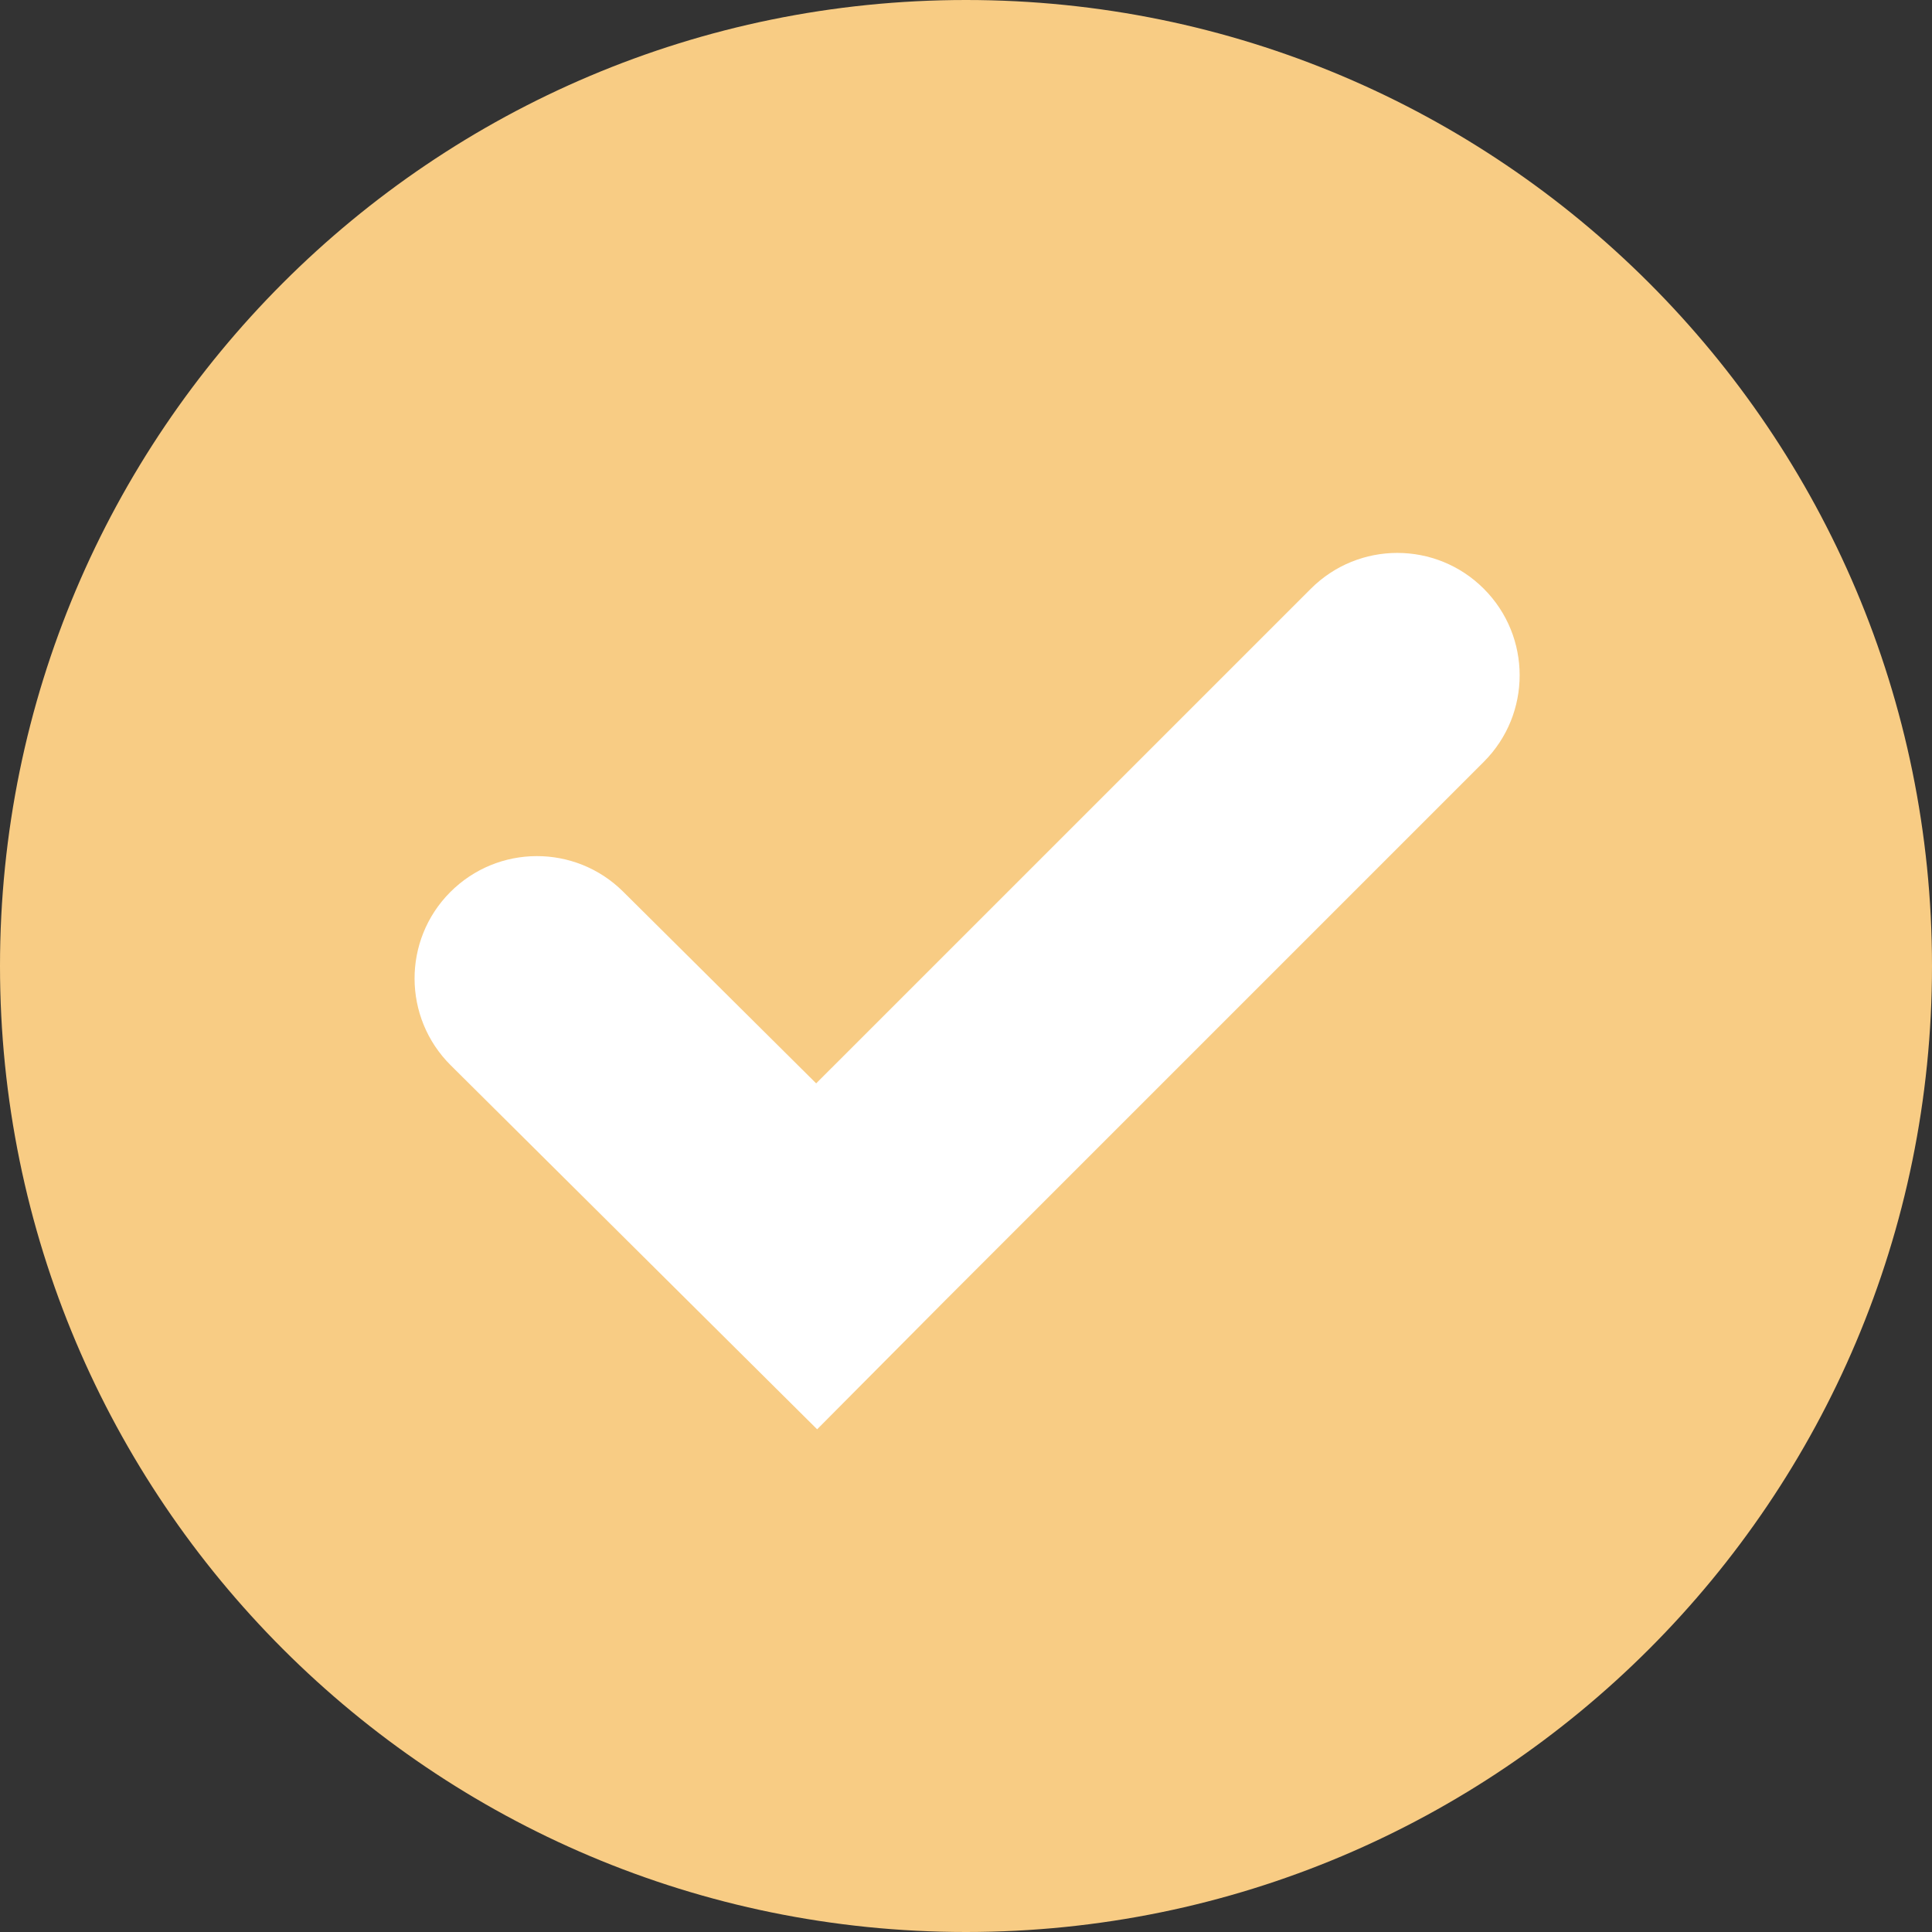
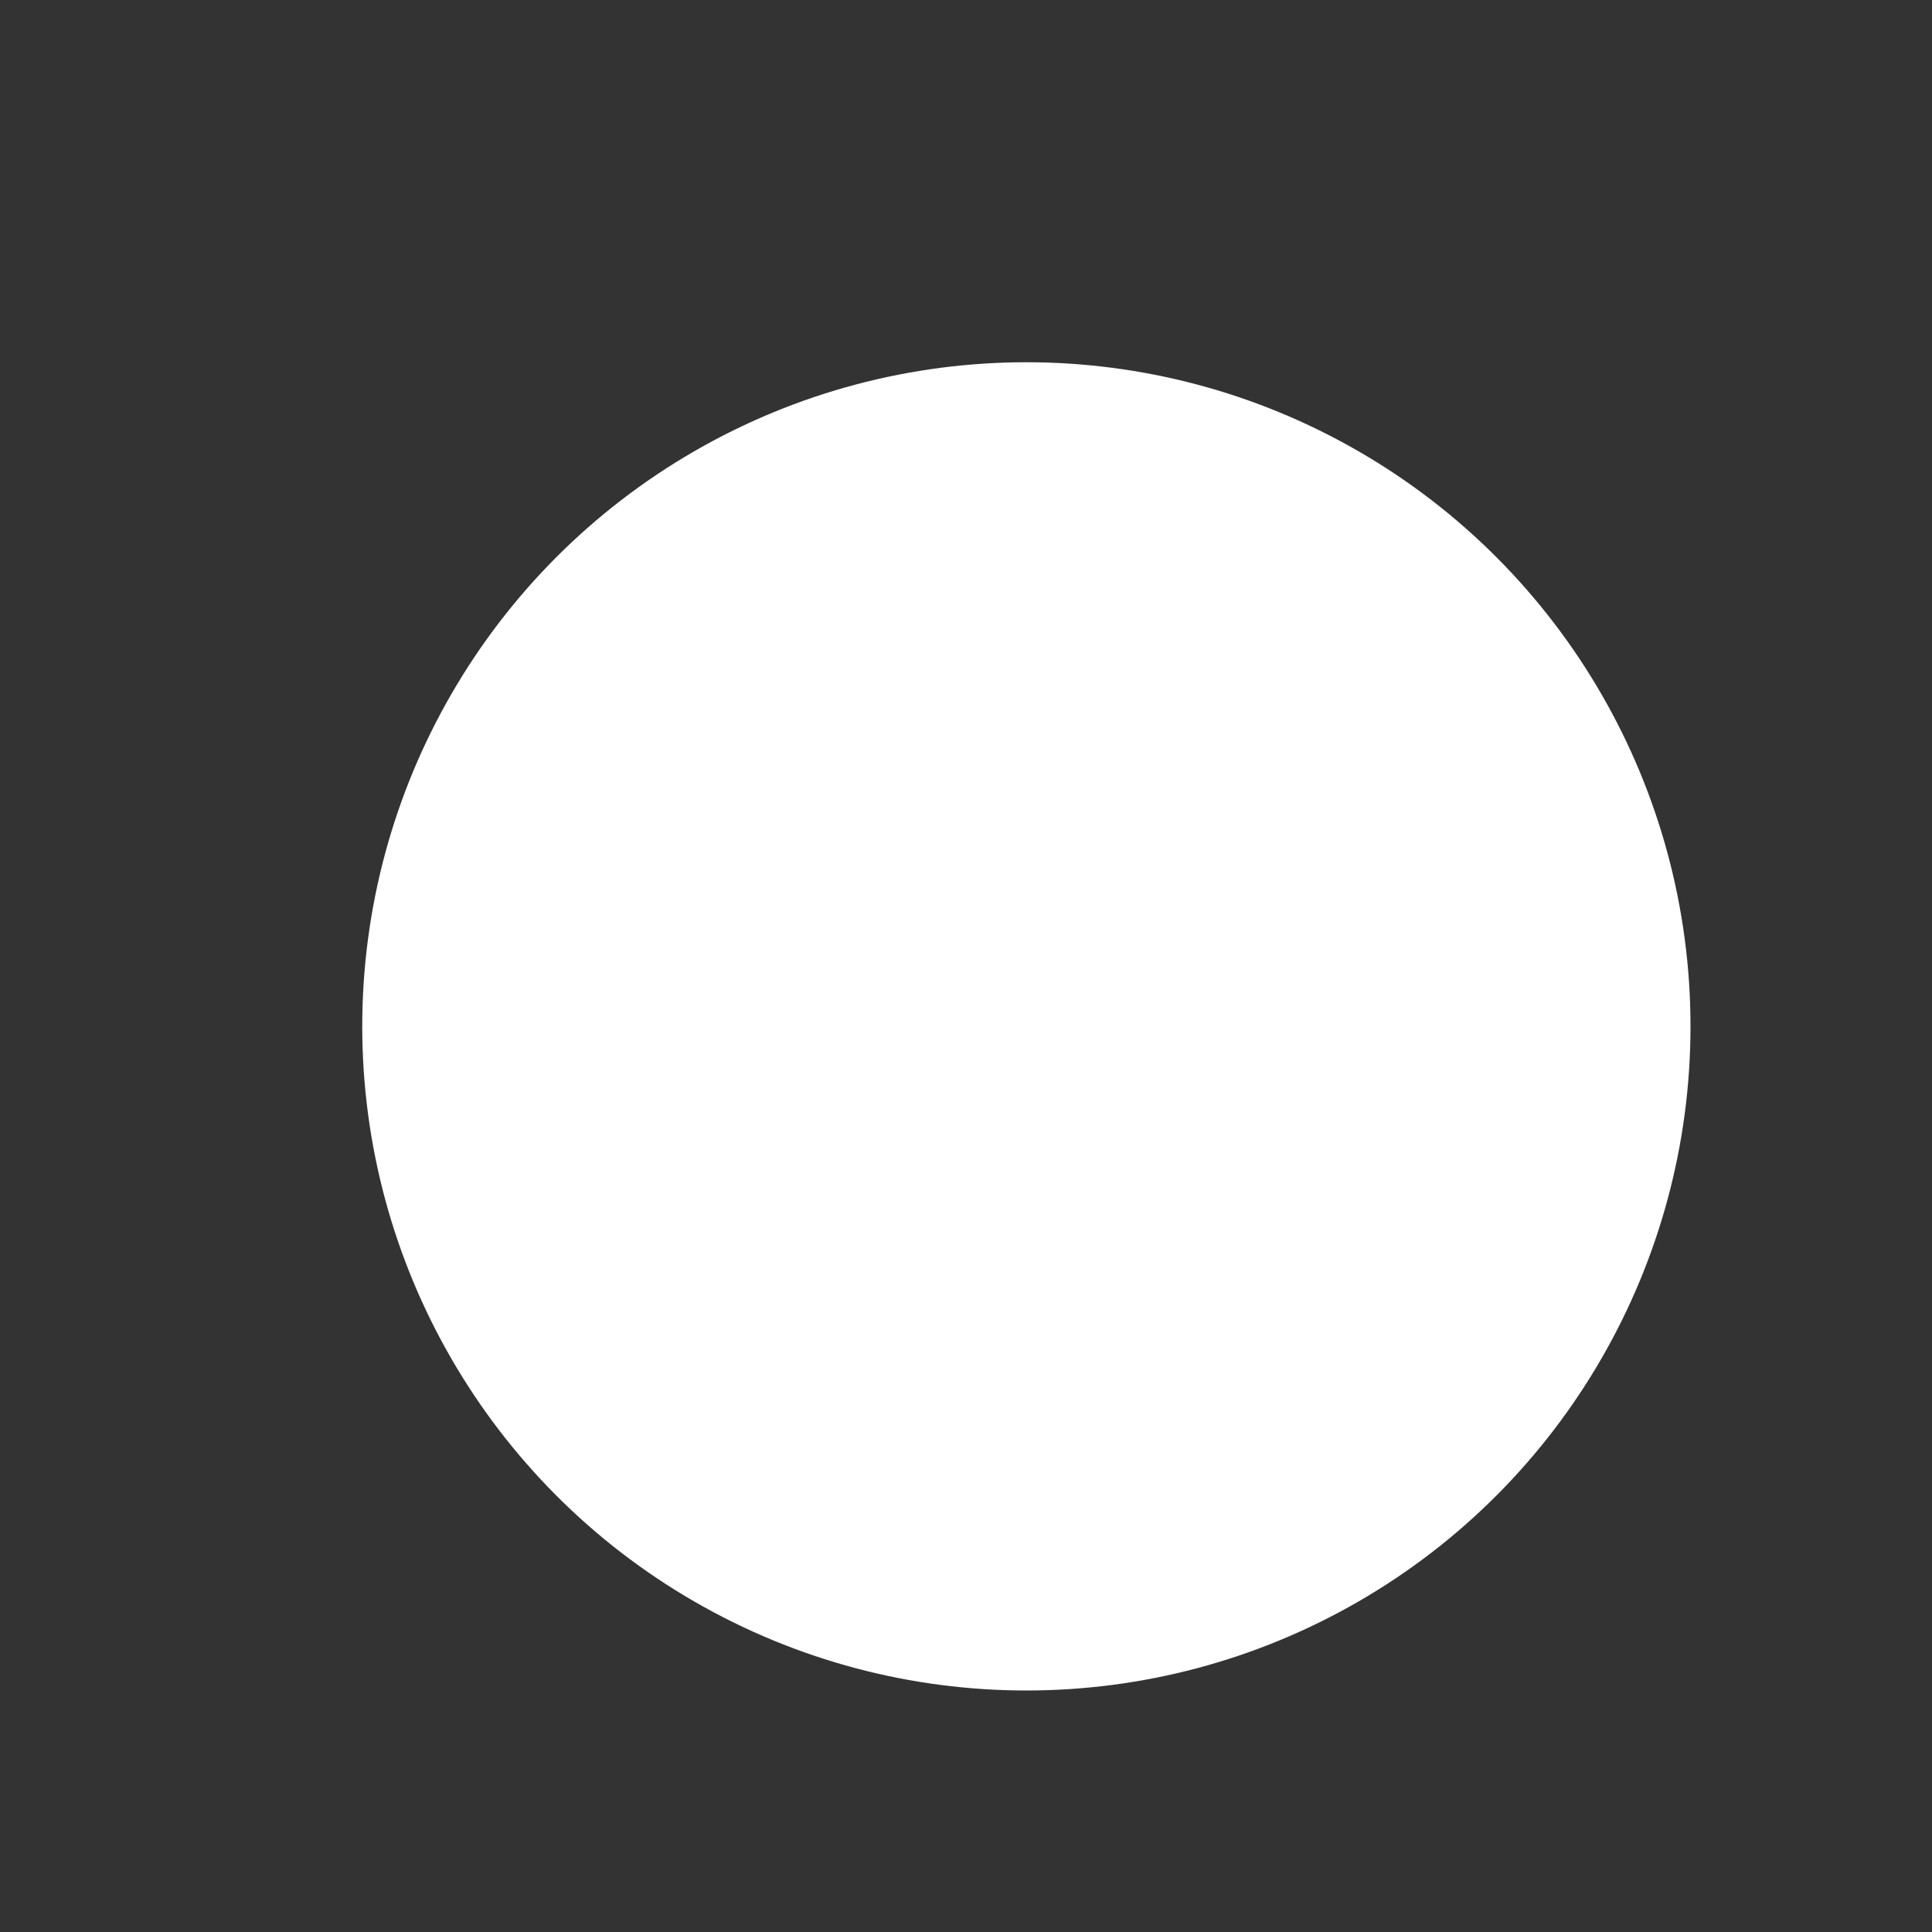
<svg xmlns="http://www.w3.org/2000/svg" width="40" height="40" viewBox="0 0 40 40" fill="none">
  <rect x="0" y="0" width="40" height="40" fill="#333333" stroke="none" />
  <circle cx="21.25" cy="21.25" r="13.75" fill="white" />
-   <path fill-rule="evenodd" clip-rule="evenodd" d="M20 40C31.046 40 40 31.046 40 20C40 8.954 31.046 0 20 0C8.954 0 0 8.954 0 20C0 31.046 8.954 40 20 40ZM27.139 12.19C28.128 11.2 29.732 11.2 30.721 12.19C31.71 13.179 31.71 14.783 30.721 15.772L19.575 26.918L16.918 29.592L9.331 22.055C8.339 21.069 8.333 19.465 9.319 18.473C10.306 17.48 11.909 17.475 12.902 18.461L16.898 22.43L27.139 12.19Z" fill="#F8CC84" />
</svg>